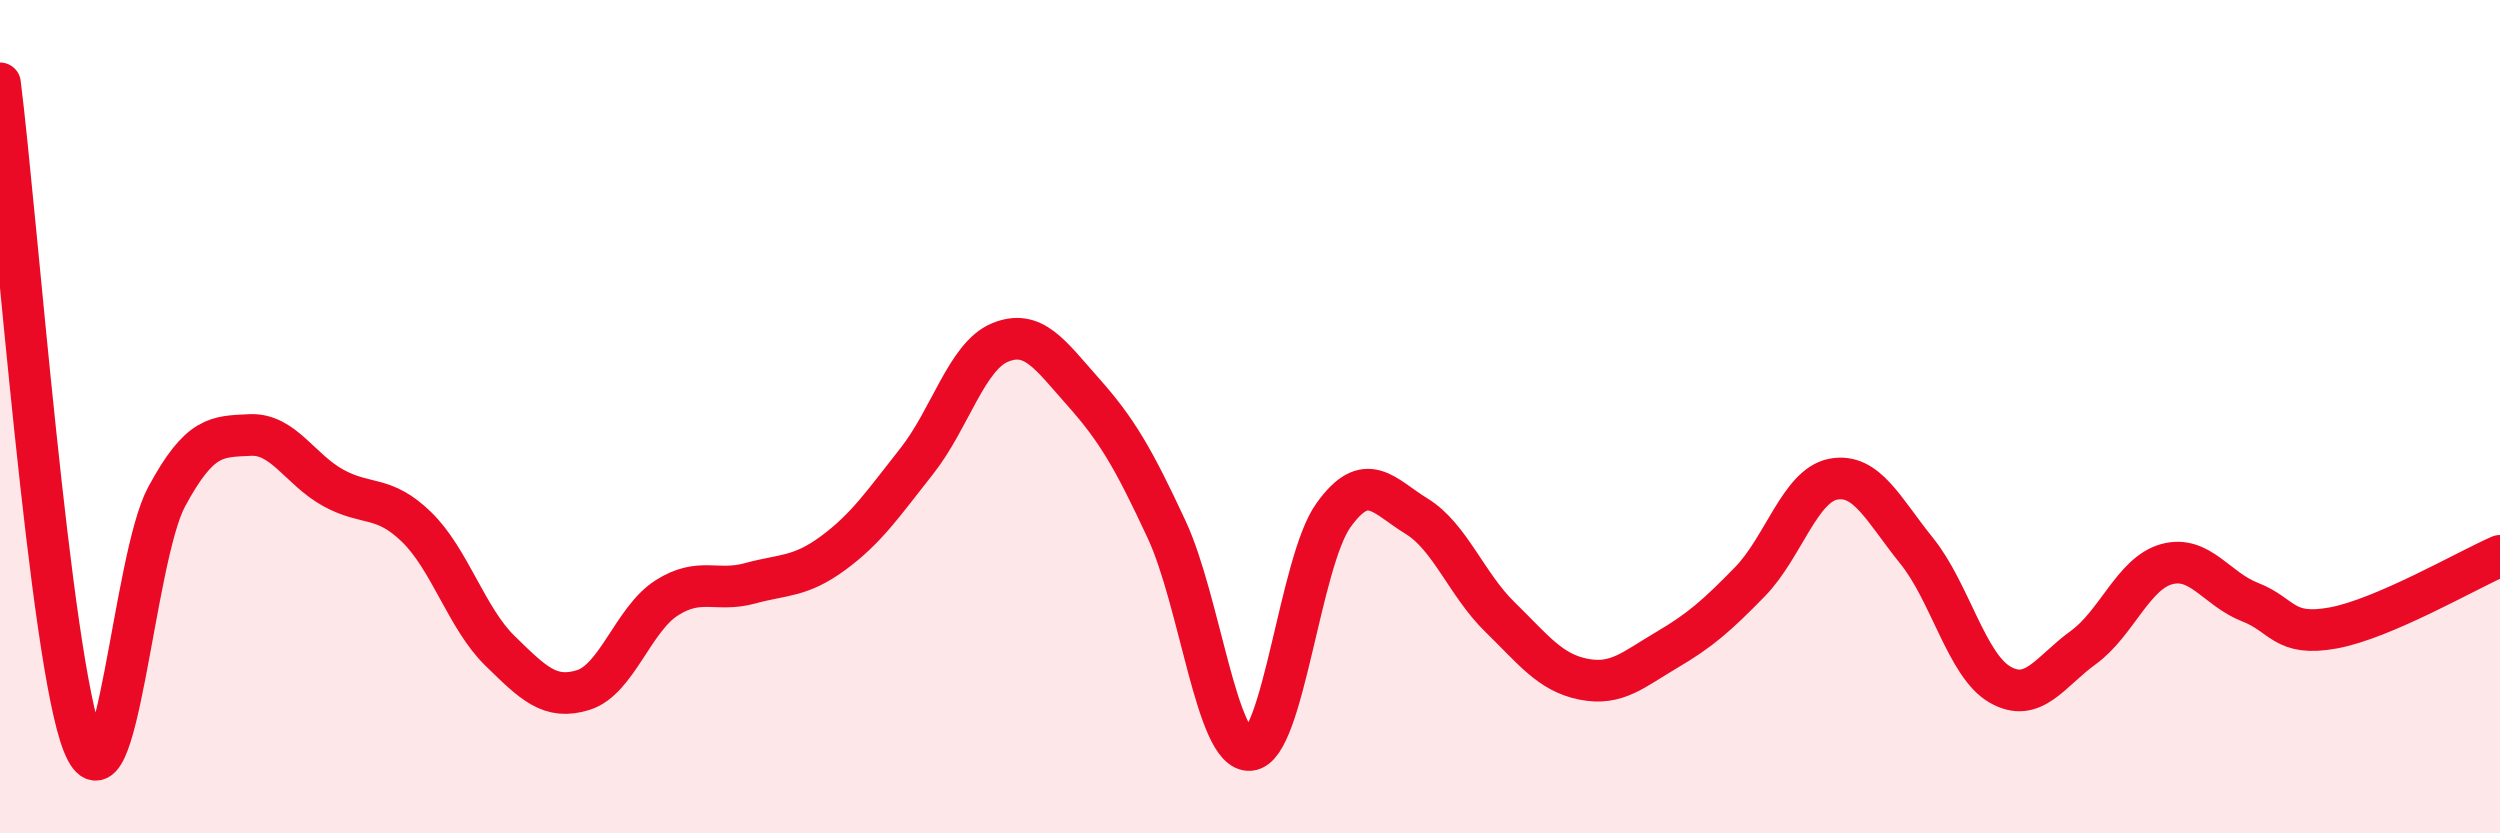
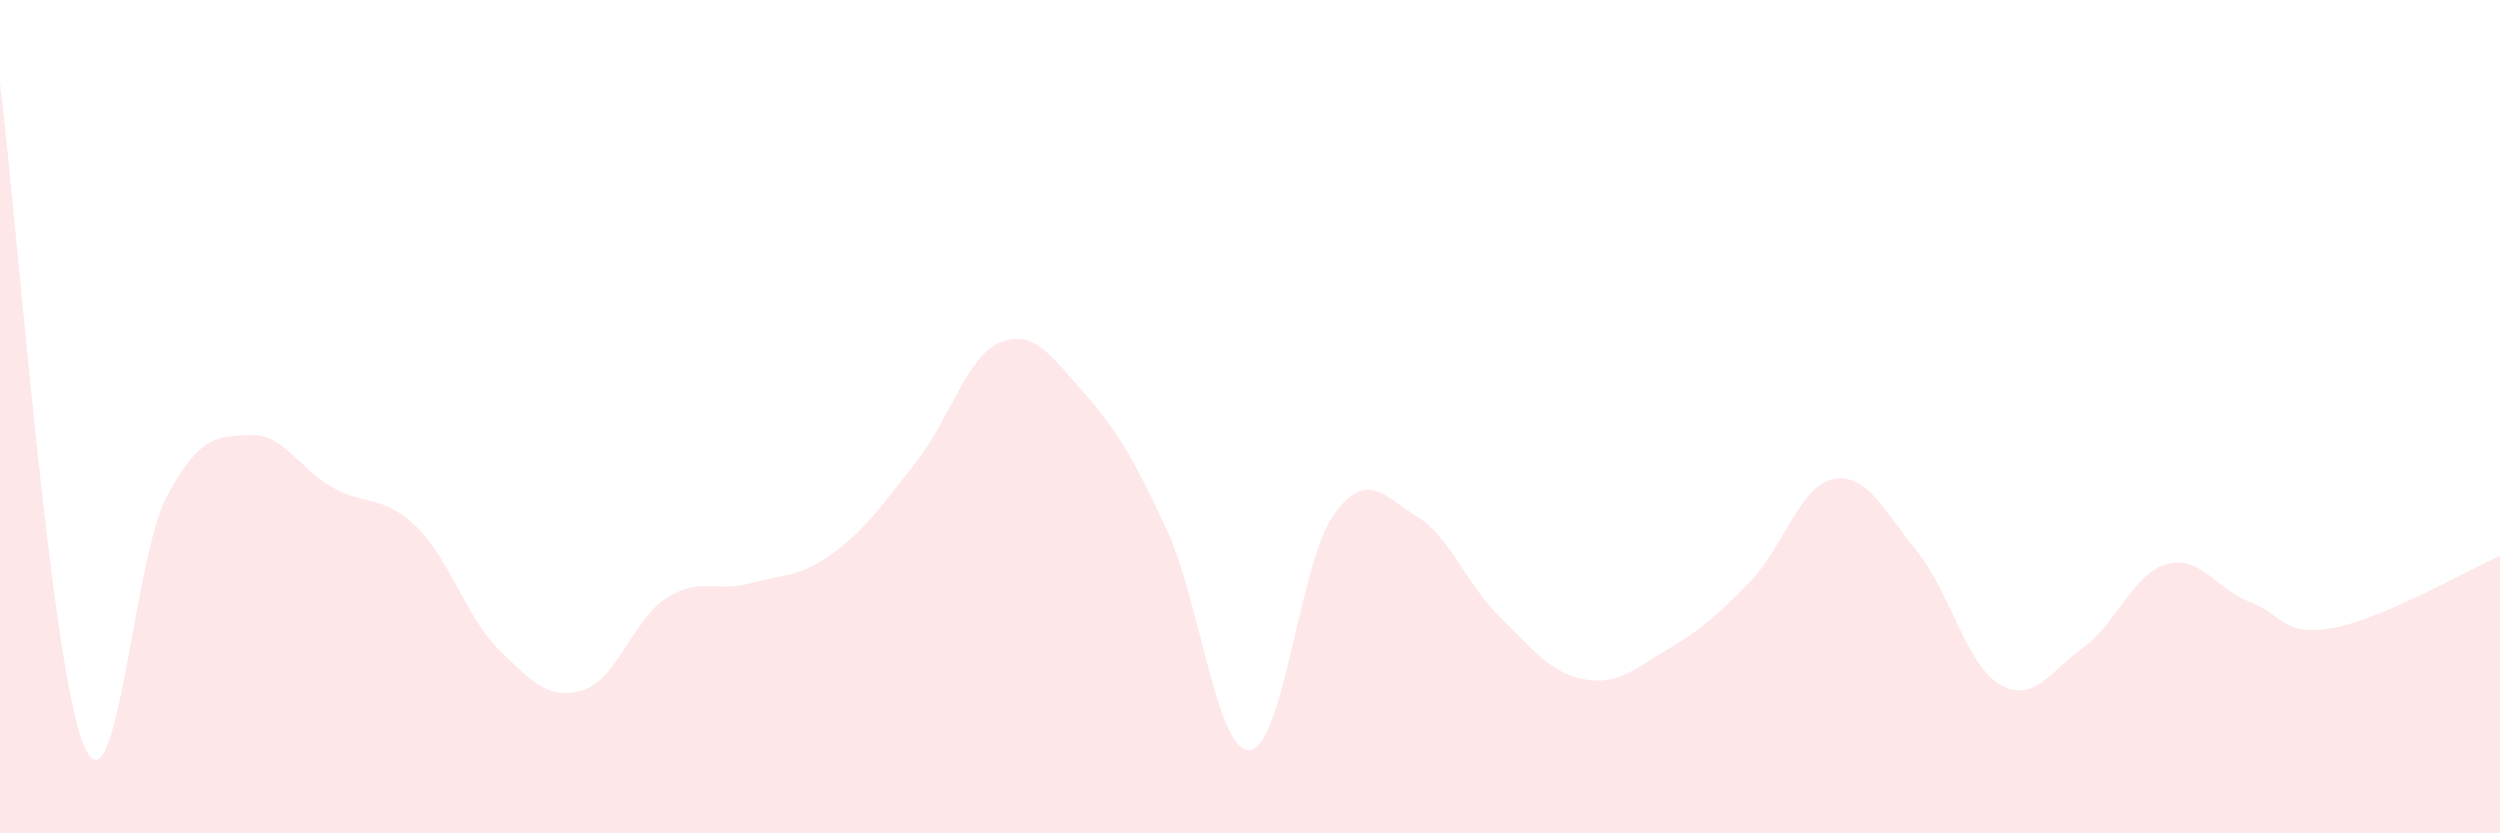
<svg xmlns="http://www.w3.org/2000/svg" width="60" height="20" viewBox="0 0 60 20">
  <path d="M 0,2 C 0.4,5.17 1.2,15.88 2,17.86 C 2.8,19.84 3.2,13.4 4,11.92 C 4.8,10.44 5.2,10.48 6,10.44 C 6.8,10.4 7.2,11.27 8,11.71 C 8.8,12.15 9.2,11.87 10,12.65 C 10.8,13.43 11.2,14.84 12,15.62 C 12.8,16.4 13.2,16.81 14,16.56 C 14.8,16.31 15.2,14.86 16,14.35 C 16.8,13.84 17.2,14.22 18,14 C 18.8,13.78 19.2,13.86 20,13.27 C 20.8,12.68 21.2,12.08 22,11.07 C 22.8,10.06 23.2,8.55 24,8.22 C 24.8,7.89 25.2,8.51 26,9.41 C 26.8,10.31 27.2,10.99 28,12.71 C 28.8,14.43 29.2,18.07 30,18 C 30.8,17.93 31.2,13.49 32,12.37 C 32.8,11.25 33.2,11.9 34,12.39 C 34.8,12.88 35.2,14.03 36,14.81 C 36.8,15.59 37.2,16.14 38,16.3 C 38.8,16.46 39.2,16.07 40,15.6 C 40.8,15.13 41.2,14.78 42,13.96 C 42.8,13.14 43.2,11.65 44,11.5 C 44.8,11.35 45.2,12.23 46,13.22 C 46.8,14.21 47.2,15.97 48,16.43 C 48.8,16.89 49.2,16.12 50,15.54 C 50.8,14.96 51.2,13.76 52,13.54 C 52.8,13.32 53.2,14.14 54,14.45 C 54.8,14.76 54.8,15.29 56,15.07 C 57.2,14.85 59.2,13.69 60,13.34L60 20L0 20Z" fill="#EB0A25" opacity="0.1" stroke-linecap="round" stroke-linejoin="round" />
-   <path d="M 0,2 C 0.4,5.17 1.2,15.88 2,17.86 C 2.8,19.84 3.2,13.4 4,11.92 C 4.8,10.44 5.2,10.48 6,10.44 C 6.8,10.4 7.2,11.27 8,11.71 C 8.8,12.15 9.2,11.87 10,12.65 C 10.8,13.43 11.2,14.84 12,15.62 C 12.8,16.4 13.2,16.81 14,16.56 C 14.8,16.31 15.2,14.86 16,14.35 C 16.8,13.84 17.2,14.22 18,14 C 18.8,13.78 19.2,13.86 20,13.27 C 20.8,12.68 21.2,12.08 22,11.07 C 22.8,10.06 23.2,8.55 24,8.22 C 24.8,7.89 25.2,8.51 26,9.41 C 26.8,10.31 27.2,10.99 28,12.71 C 28.8,14.43 29.2,18.07 30,18 C 30.8,17.93 31.2,13.49 32,12.37 C 32.8,11.25 33.2,11.9 34,12.39 C 34.8,12.88 35.2,14.03 36,14.81 C 36.8,15.59 37.2,16.14 38,16.3 C 38.8,16.46 39.2,16.07 40,15.6 C 40.8,15.13 41.2,14.78 42,13.96 C 42.8,13.14 43.2,11.65 44,11.5 C 44.8,11.35 45.2,12.23 46,13.22 C 46.8,14.21 47.2,15.97 48,16.43 C 48.8,16.89 49.2,16.12 50,15.54 C 50.8,14.96 51.2,13.76 52,13.54 C 52.8,13.32 53.2,14.14 54,14.45 C 54.8,14.76 54.8,15.29 56,15.07 C 57.2,14.85 59.2,13.69 60,13.34" stroke="#EB0A25" stroke-width="1" fill="none" stroke-linecap="round" stroke-linejoin="round" />
</svg>